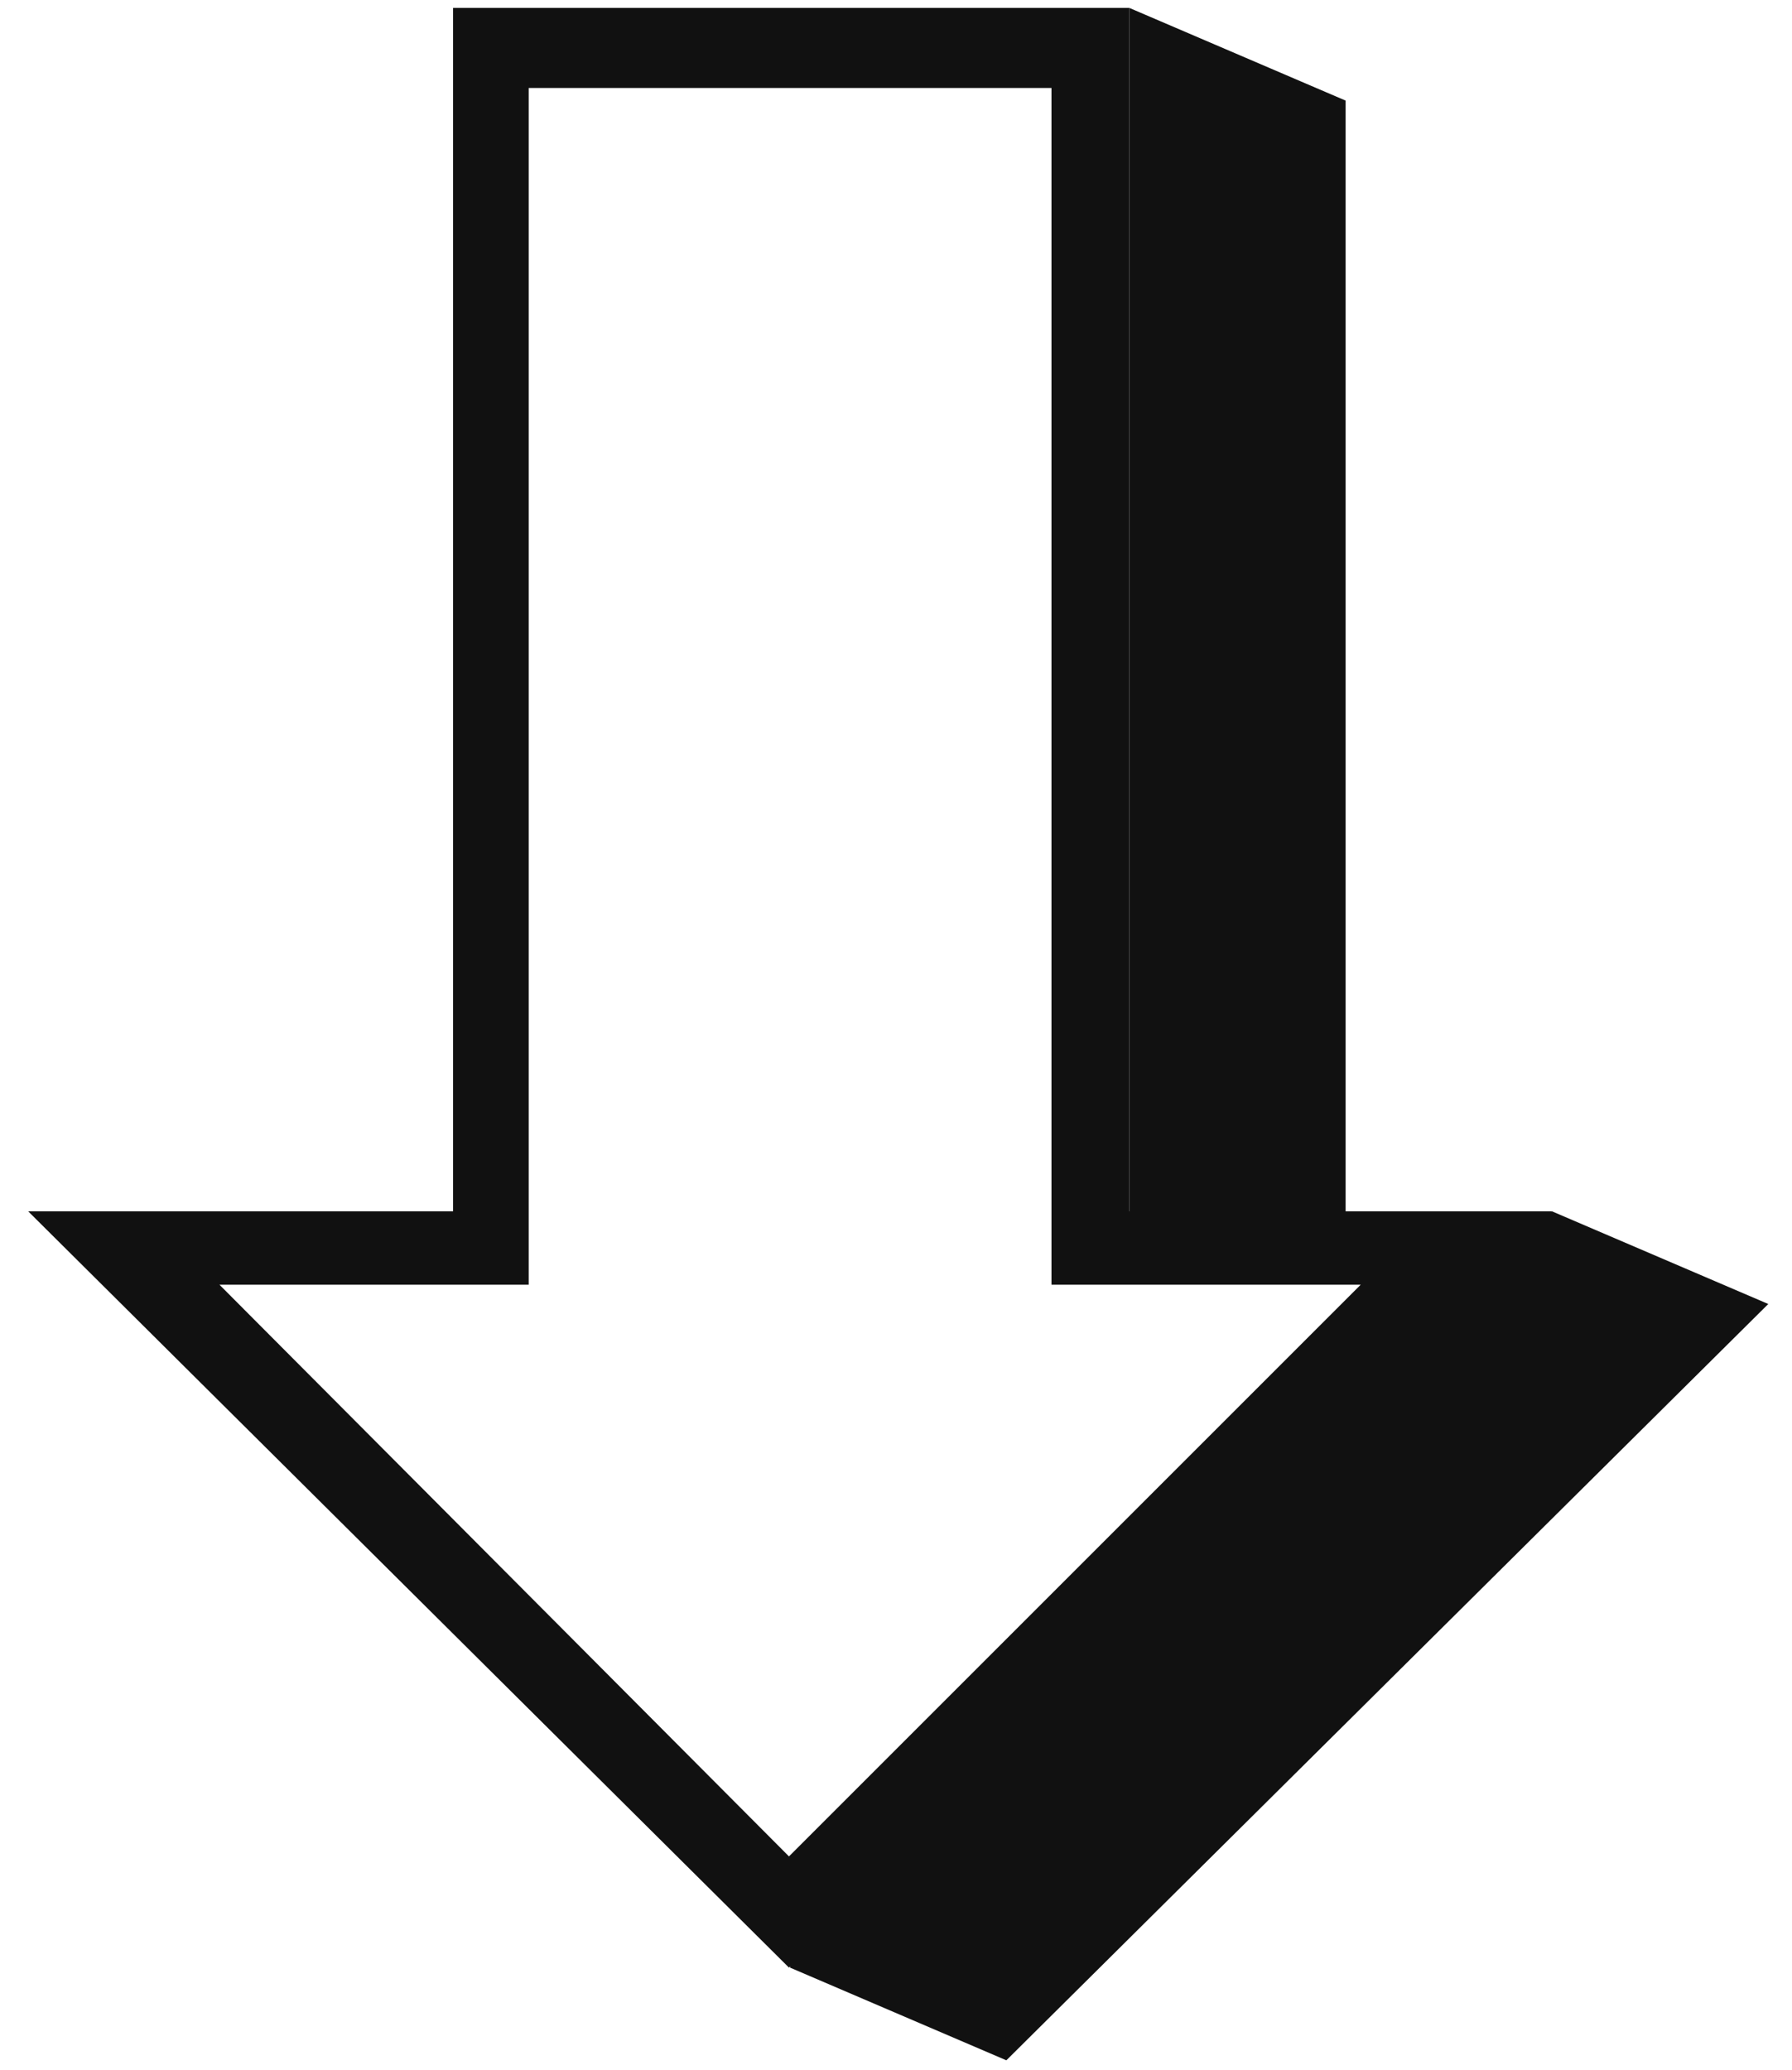
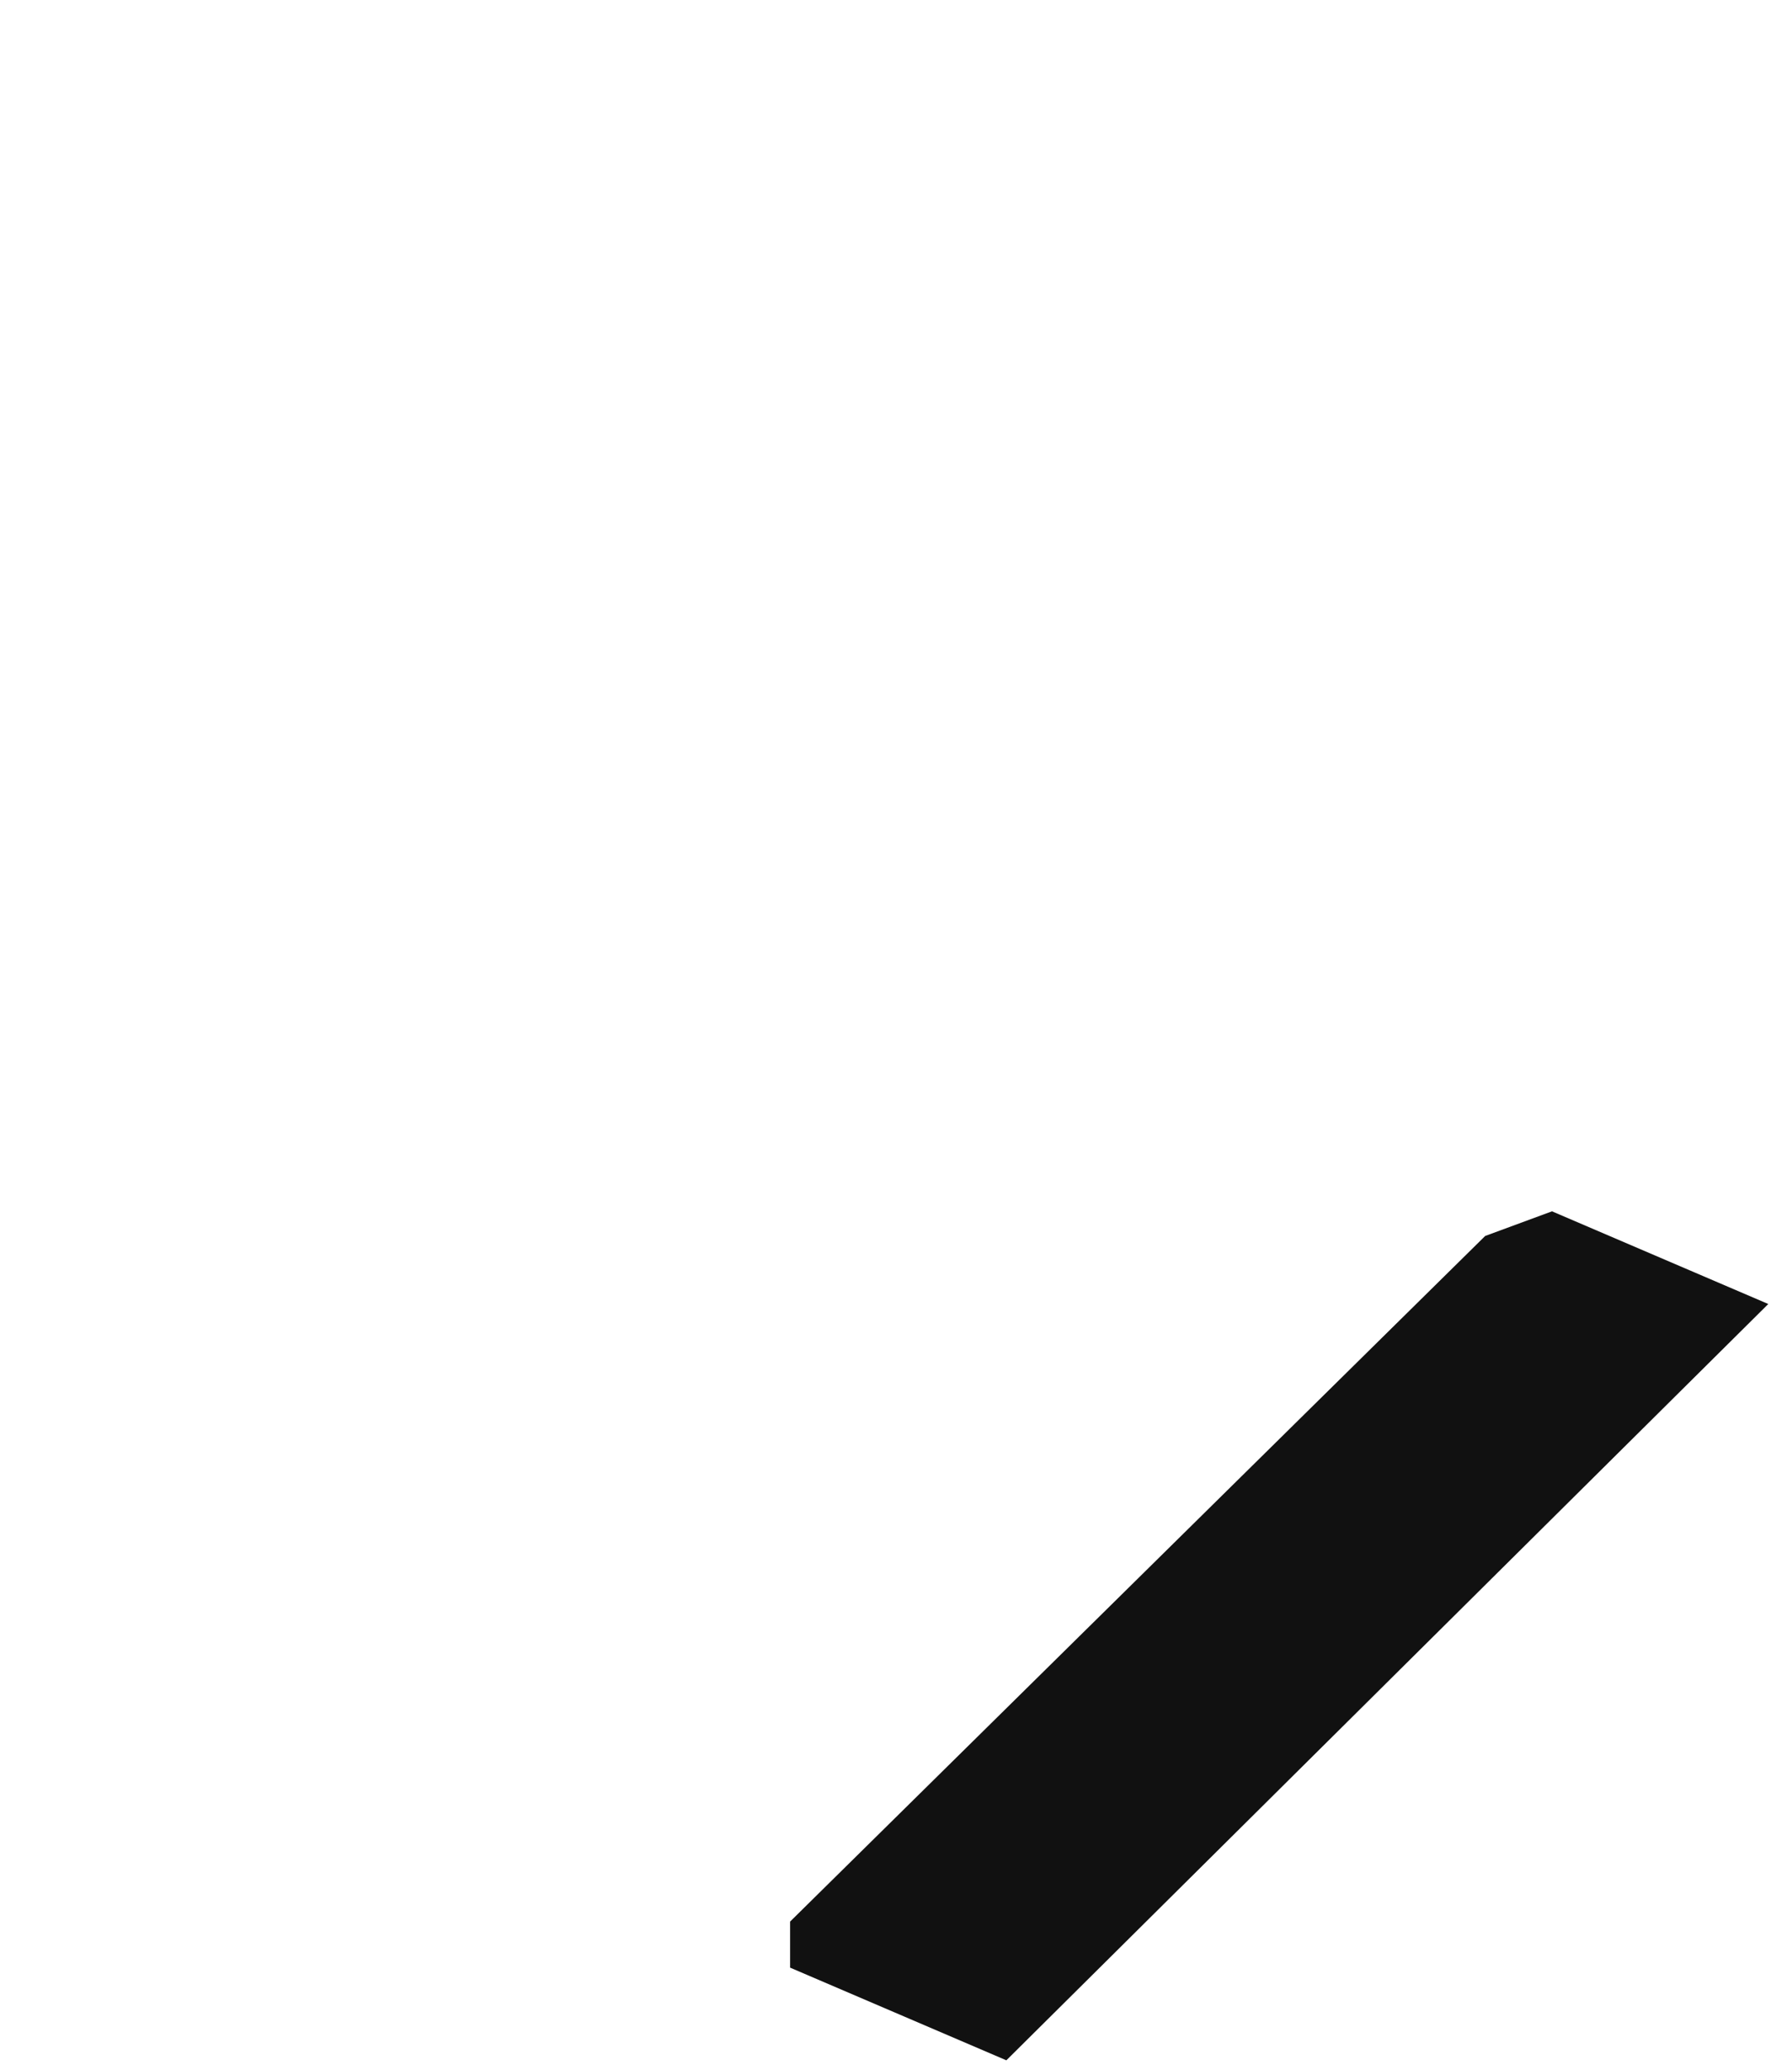
<svg xmlns="http://www.w3.org/2000/svg" width="58px" height="67px" viewBox="0 0 58 67" version="1.1">
  <title>Group</title>
  <g id="Page-1" stroke="none" stroke-width="1" fill="none" fill-rule="evenodd">
    <g id="Artboard" transform="translate(-412, -199)" fill="#111111">
      <g id="Group" transform="translate(412.912, 199.256)">
-         <path d="M35.64,38.952 L35.64,0 L13.752,0 L13.752,38.952 L0,38.952 L24.624,63.432 L49.32,38.952 L35.64,38.952 Z M24.624,59.832 L6.192,41.328 L16.2,41.328 L16.2,2.592 L33.12,2.592 L33.12,41.328 L43.128,41.328 L24.624,59.832 Z" id="DownArrow" fill-rule="nonzero" />
-         <polygon id="Path-4" points="35.64 0 42.64 3 42.64 39.065 35.64 39.065" />
        <polygon id="Path-5" points="49.32 38.952 56.32 41.952 31.66 66.432 24.66 63.432 24.66 61.942 47.157 39.75" />
      </g>
    </g>
  </g>
</svg>